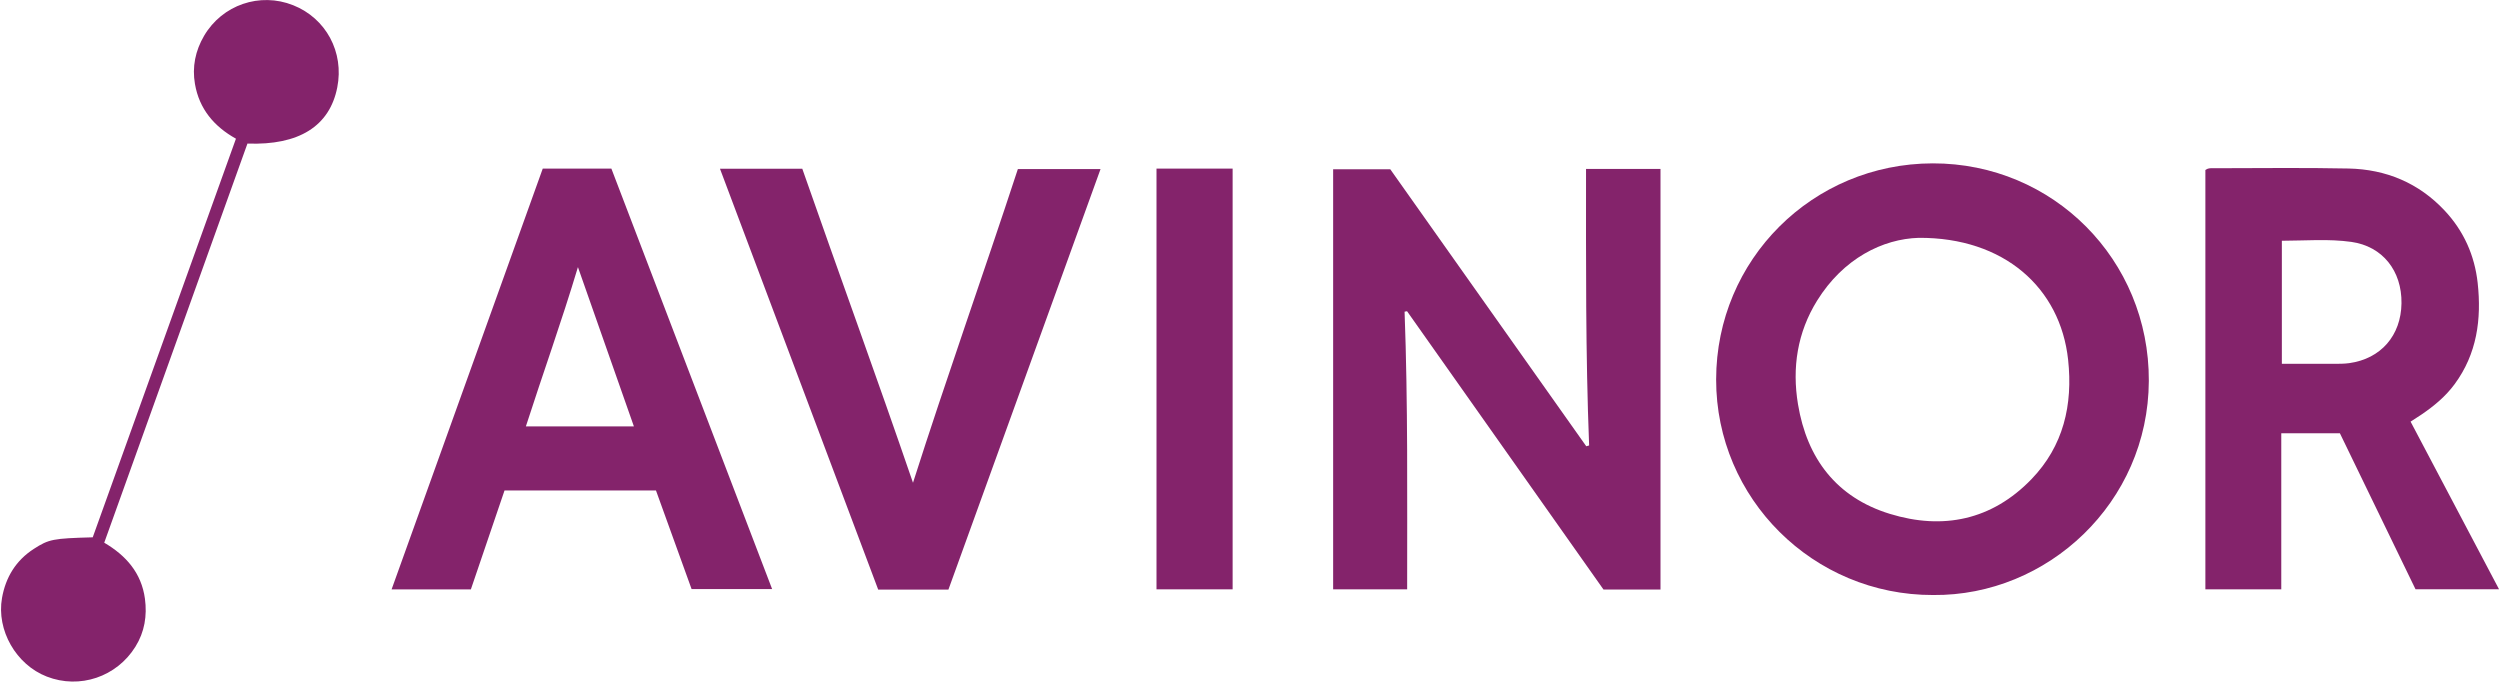
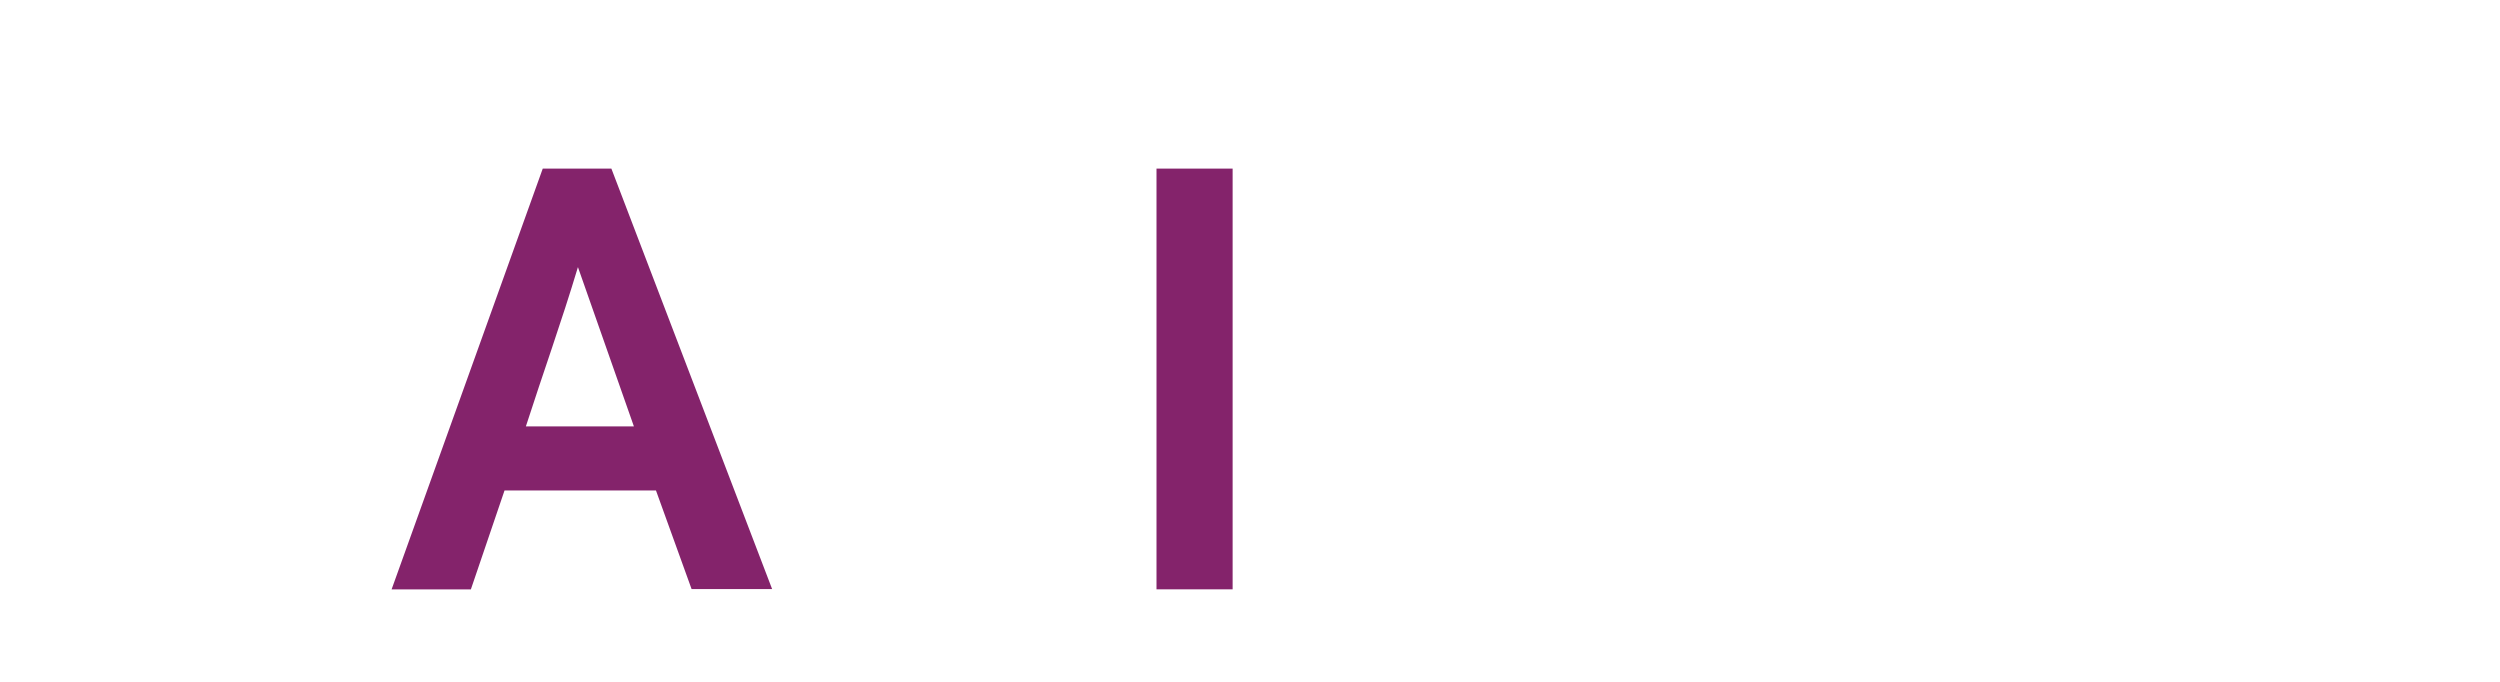
<svg xmlns="http://www.w3.org/2000/svg" id="Layer_1" data-name="Layer 1" viewBox="0 0 436.75 119.07">
-   <path d="M337.72,103.95c-20.93.05-37.94-16.84-37.91-37.66.02-20.94,16.84-37.71,37.84-37.75,21.01-.03,37.84,16.82,37.75,38.01-.09,21.27-17.7,37.59-37.68,37.4ZM335.21,41.55c-6.28.18-13.18,3.59-17.76,10.97-3.45,5.55-4.4,11.71-3.34,18.11,1.57,9.49,6.74,16.28,16.04,19.14,9.29,2.86,17.83,1.09,24.73-6.04,5.61-5.8,7.27-13,6.42-20.88-1.36-12.57-11.19-21.38-26.09-21.3Z" style="fill: #84236b; stroke-width: 0px;" />
-   <path d="M277.62,77.82c-.63-16.04-.54-32.08-.54-48.31h13.01v73.48h-9.96c-11.34-16.07-22.83-32.34-34.32-48.62-.14.03-.29.06-.43.08.6,16.13.44,32.25.45,48.51h-12.93V29.57h9.98c11.31,15.99,22.77,32.19,34.24,48.39.17-.05.34-.09.51-.14Z" style="fill: #84236b; stroke-width: 0px;" />
-   <path d="M385.28,102.96V29.7c.46-.34.84-.31,1.21-.31,7.93,0,15.87-.12,23.8.05,6.54.14,12.26,2.51,16.8,7.36,3.33,3.56,5.23,7.82,5.76,12.63.69,6.34-.12,12.39-4.04,17.7-1.58,2.14-3.59,3.8-5.76,5.28-.55.37-1.11.72-1.92,1.25,5.13,9.72,10.23,19.38,15.45,29.28h-14.59c-4.39-9.05-8.81-18.17-13.21-27.25h-10.24v27.27h-13.26ZM398.64,42.05v21.51c3.13,0,6.11,0,9.09,0,.9,0,1.8,0,2.69-.12,5.52-.77,9.04-4.82,9.12-10.45.08-5.67-3.3-9.96-8.75-10.73-3.99-.56-8.03-.21-12.14-.2Z" style="fill: #84236b; stroke-width: 0px;" />
  <path d="M94.83,29.46h11.98c9.3,24.33,18.65,48.77,28.08,73.45h-14.07c-2.03-5.61-4.12-11.41-6.22-17.22h-26.46c-1.96,5.75-3.9,11.47-5.88,17.28h-13.85c8.82-24.56,17.57-48.91,26.41-73.52ZM100.96,46.68c-2.89,9.63-6.12,18.58-9.09,27.81h18.87c-3.24-9.23-6.42-18.26-9.77-27.81Z" style="fill: #84236b; stroke-width: 0px;" />
-   <path d="M192.26,29.55c-8.89,24.57-17.72,48.98-26.57,73.45h-12.27c-9.2-24.45-18.39-48.9-27.64-73.52h14.38c6.37,18.22,13.02,36.42,19.34,54.86,5.84-18.31,12.28-36.39,18.32-54.8h14.43Z" style="fill: #84236b; stroke-width: 0px;" />
-   <path d="M16.2,93.87c8.31-23.12,16.64-46.31,25.02-69.64-3.84-2.14-6.41-5.21-7.16-9.55-.52-2.99.07-5.82,1.59-8.42,3.18-5.42,9.75-7.66,15.56-5.35,5.75,2.28,8.93,8.21,7.71,14.36-1.34,6.8-6.73,10.14-15.69,9.81-8.32,23.2-16.64,46.37-25.02,69.73,3.81,2.23,6.5,5.29,7.11,9.78.4,2.99-.06,5.82-1.67,8.4-3.28,5.27-9.74,7.44-15.47,5.21-5.37-2.08-8.82-8.1-7.83-13.73.64-3.63,2.43-6.56,5.56-8.58,2.64-1.7,3.35-1.83,10.29-2.02Z" style="fill: #84236b; stroke-width: 0px;" />
  <path d="M215.34,29.46v73.5h-13.3V29.46h13.3Z" style="fill: #84236b; stroke-width: 0px;" />
</svg>